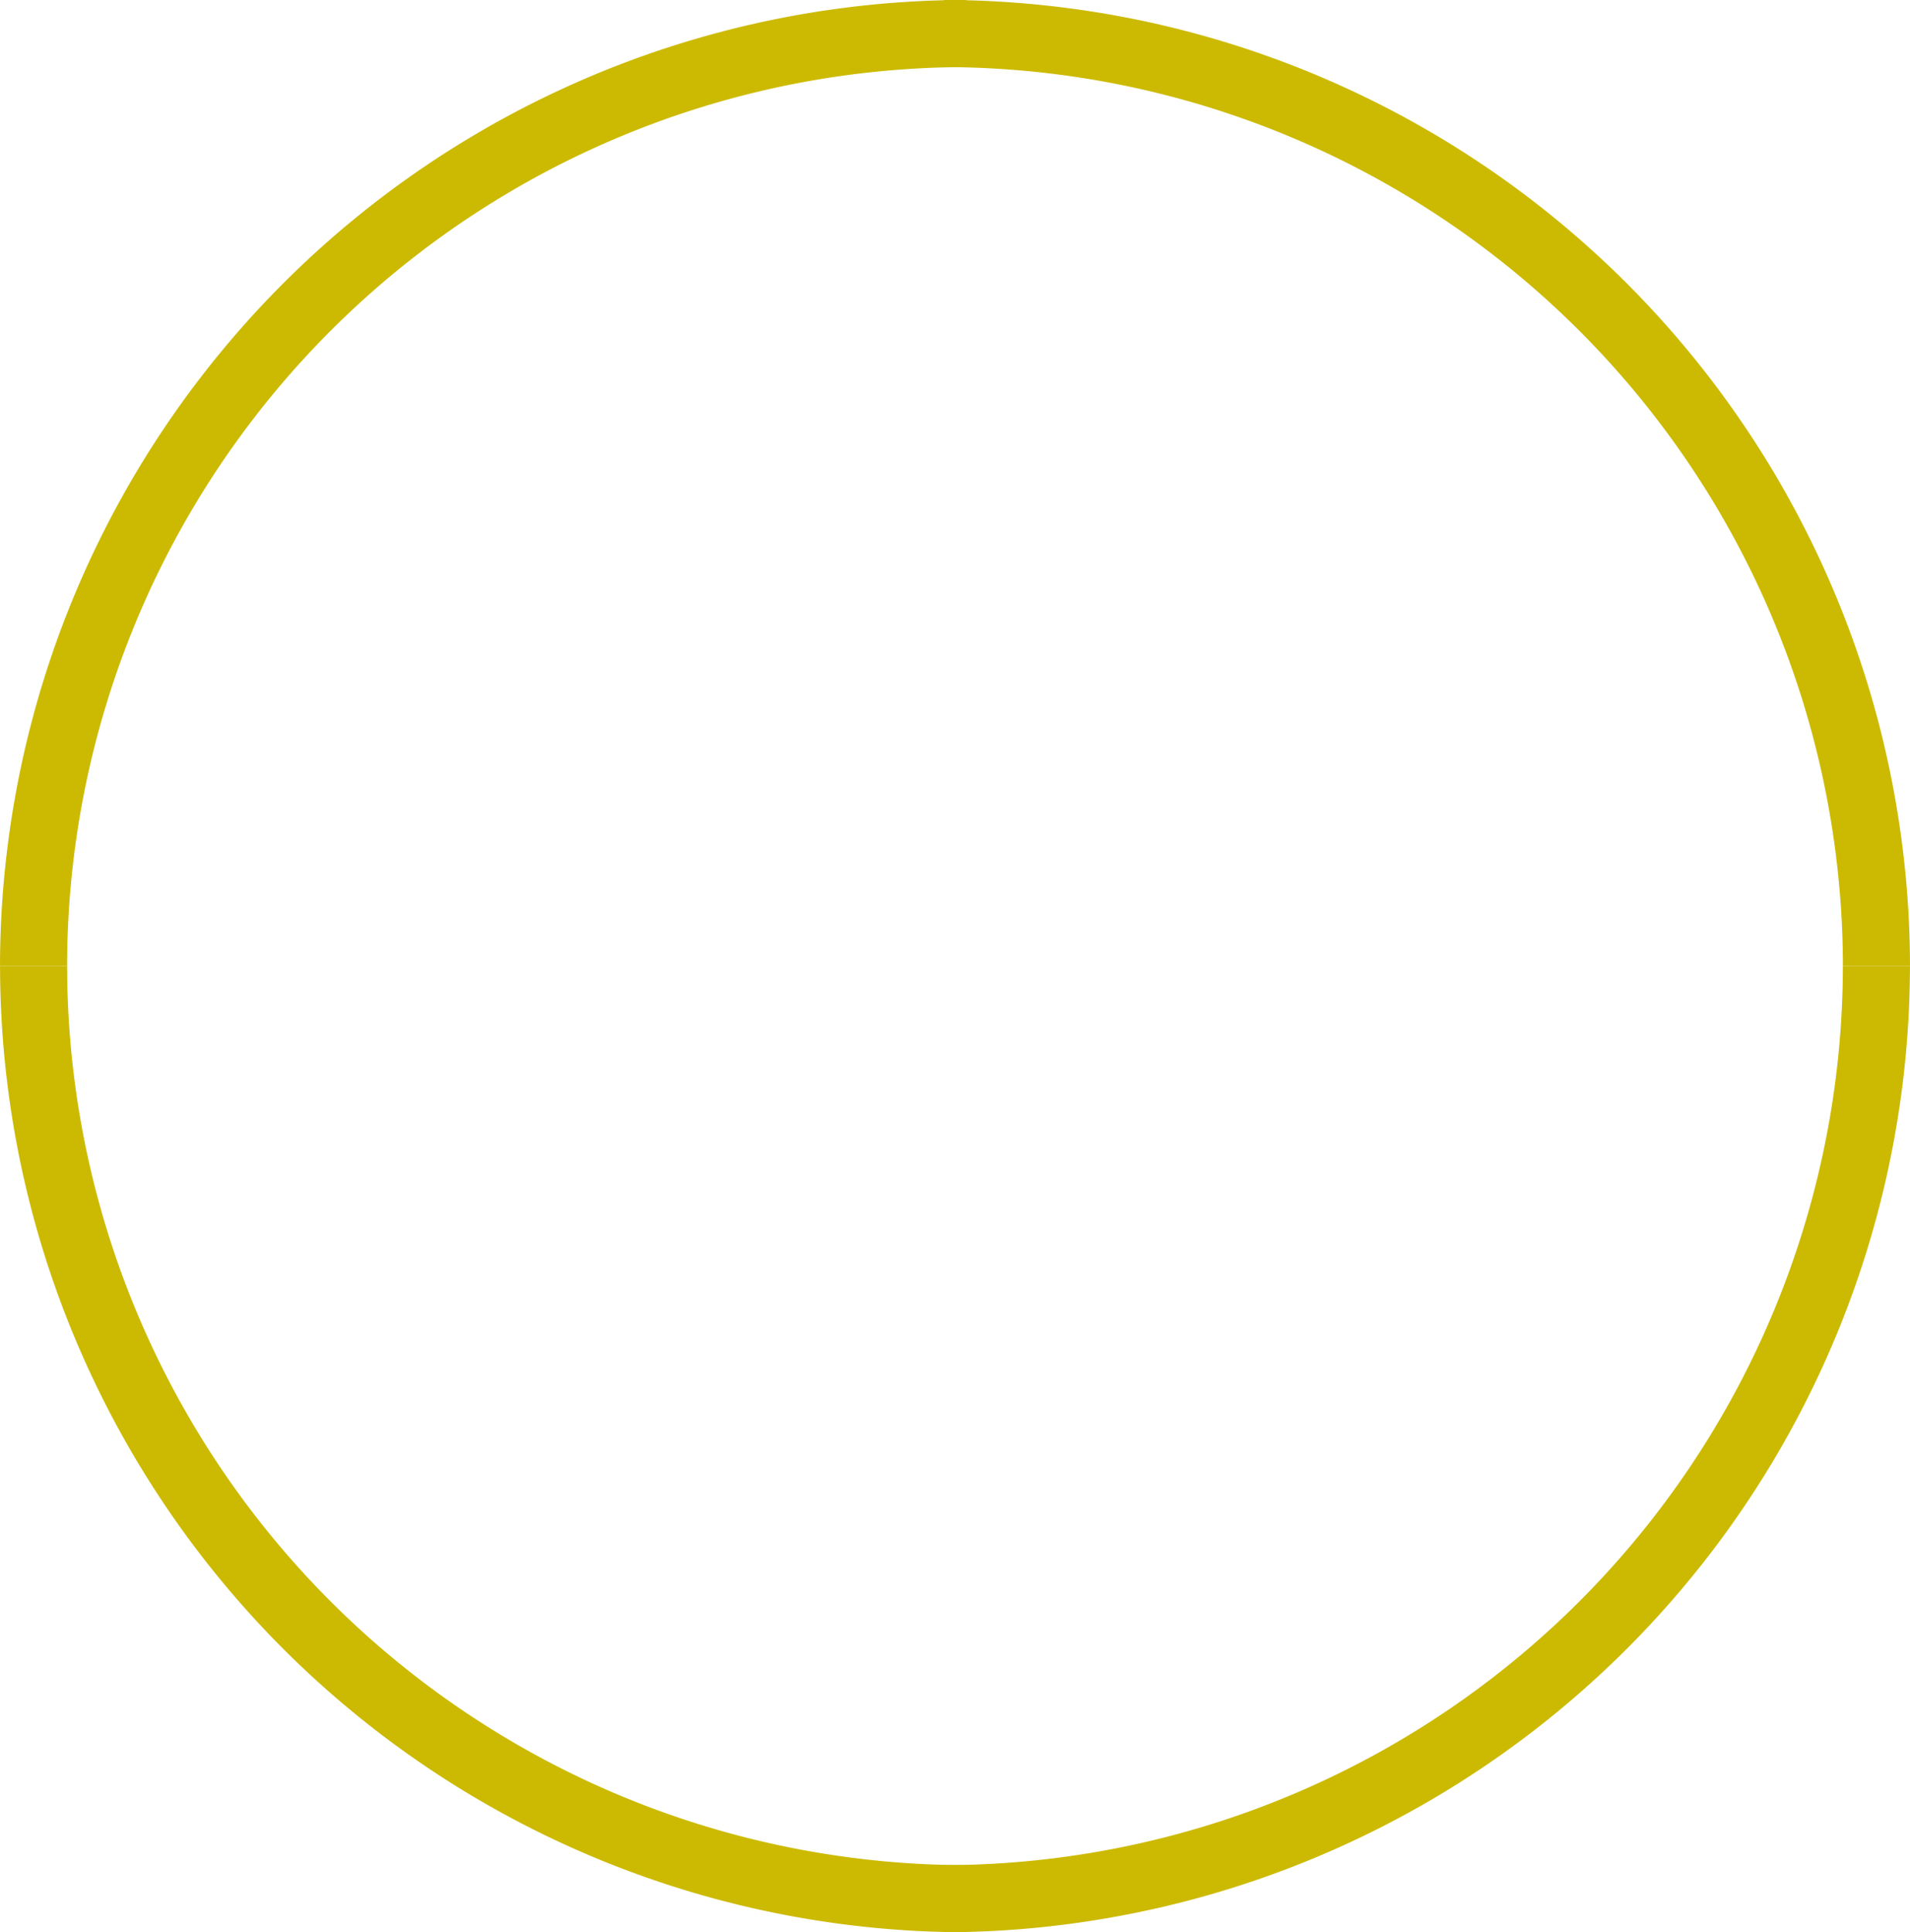
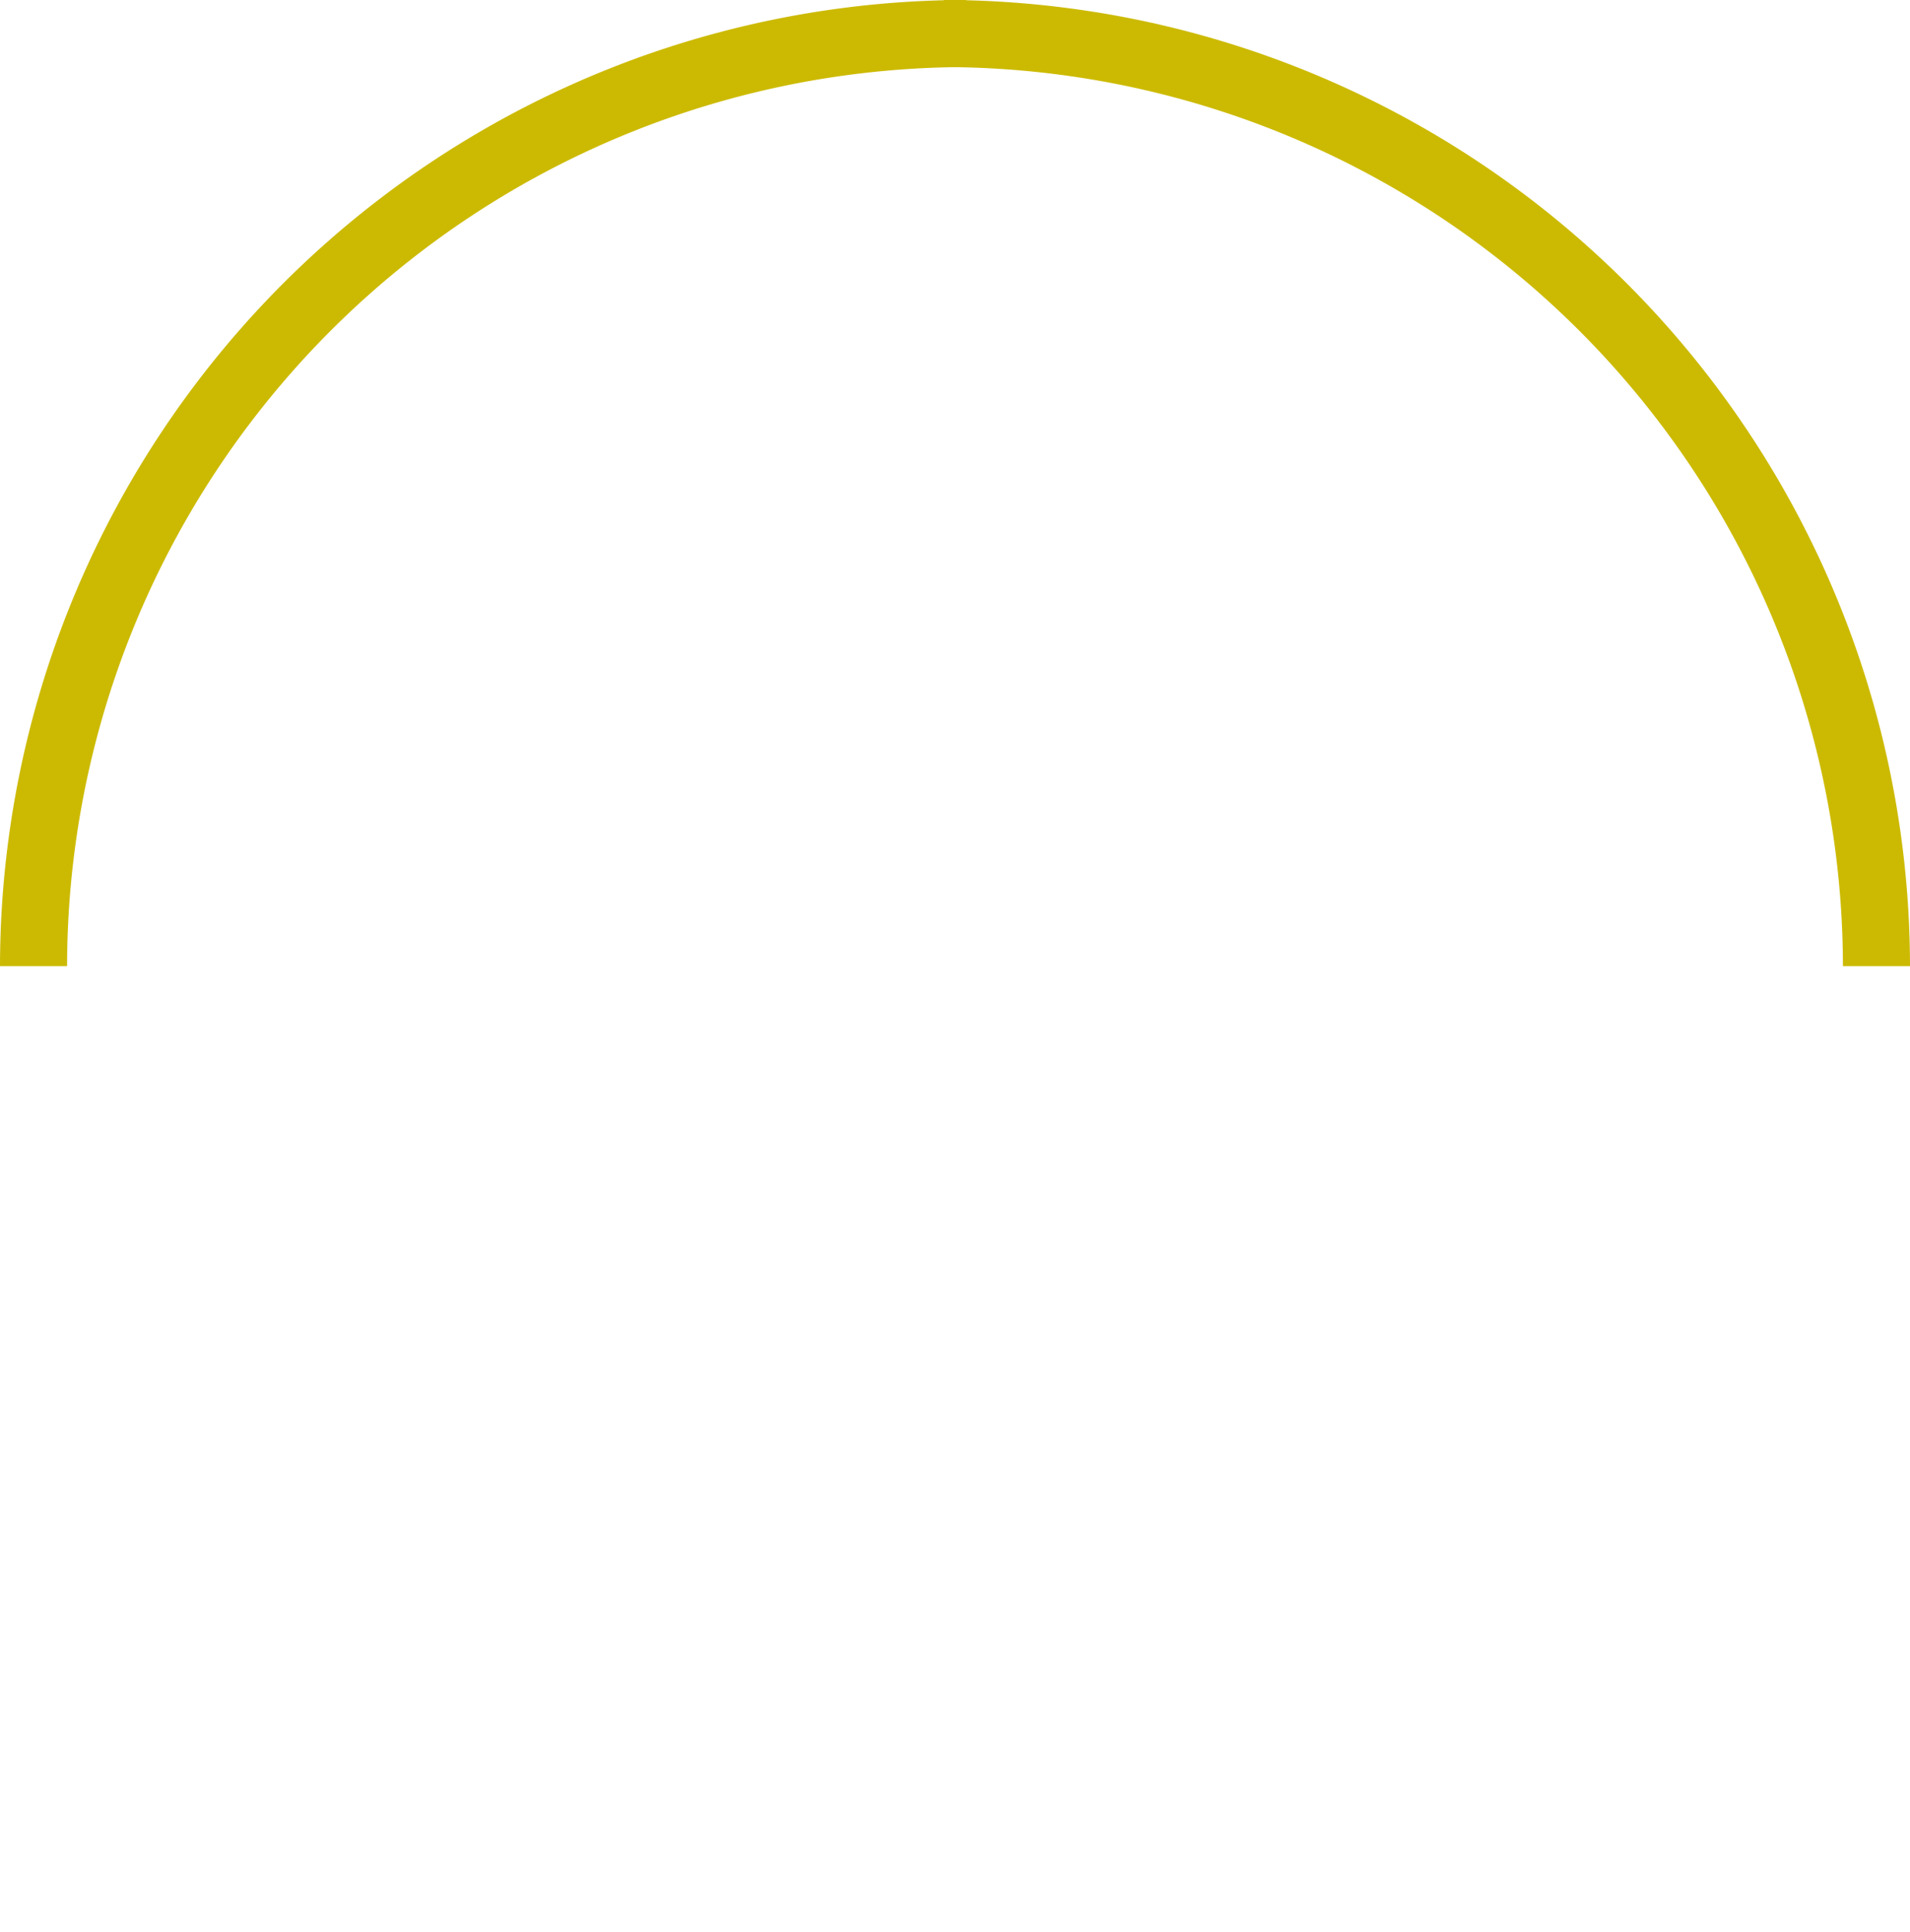
<svg xmlns="http://www.w3.org/2000/svg" version="1.1" width="49.907" height="50.493">
  <svg width="49.907" height="50.493" viewBox="0 0 49.907 50.493">
    <defs>
      <clipPath id="SvgjsClipPath1023">
-         <path id="SvgjsPath1022" data-name="Path 5" d="M0,0H49.907V-50.493H0Z" fill="none" />
-       </clipPath>
+         </clipPath>
    </defs>
    <g id="SvgjsG1021" data-name="Group 6" transform="translate(0 50.493)">
      <g id="SvgjsG1020" data-name="Group 5" clip-path="url(#clip-path)">
        <g id="SvgjsG1019" data-name="Group 1" transform="translate(1.753 -25.247)">
          <path id="SvgjsPath1018" data-name="Path 1" d="M0,0H-1.753A25.276,25.276,0,0,1,23.493-25.247v1.754A23.518,23.518,0,0,0,0,0" fill="#ccba02" />
        </g>
        <g id="SvgjsG1017" data-name="Group 2" transform="translate(49.907 -25.247)">
          <path id="SvgjsPath1016" data-name="Path 2" d="M0,0H-1.753A23.519,23.519,0,0,0-25.246-23.493v-1.754A25.276,25.276,0,0,1,0,0" fill="#ccba02" />
        </g>
        <g id="SvgjsG1015" data-name="Group 3" transform="translate(24.66)">
-           <path id="SvgjsPath1014" data-name="Path 3" d="M0,0V-1.754A23.518,23.518,0,0,0,23.493-25.246h1.753A25.275,25.275,0,0,1,0,0" fill="#ccba02" />
-         </g>
+           </g>
        <g id="SvgjsG1013" data-name="Group 4" transform="translate(25.247)">
-           <path id="SvgjsPath1012" data-name="Path 4" d="M0,0A25.275,25.275,0,0,1-25.246-25.246h1.753A23.518,23.518,0,0,0,0-1.754Z" fill="#ccba02" />
-         </g>
+           </g>
      </g>
    </g>
  </svg>
  <style>@media (prefers-color-scheme: light) { :root { filter: none; } }
@media (prefers-color-scheme: dark) { :root { filter: none; } }
</style>
</svg>